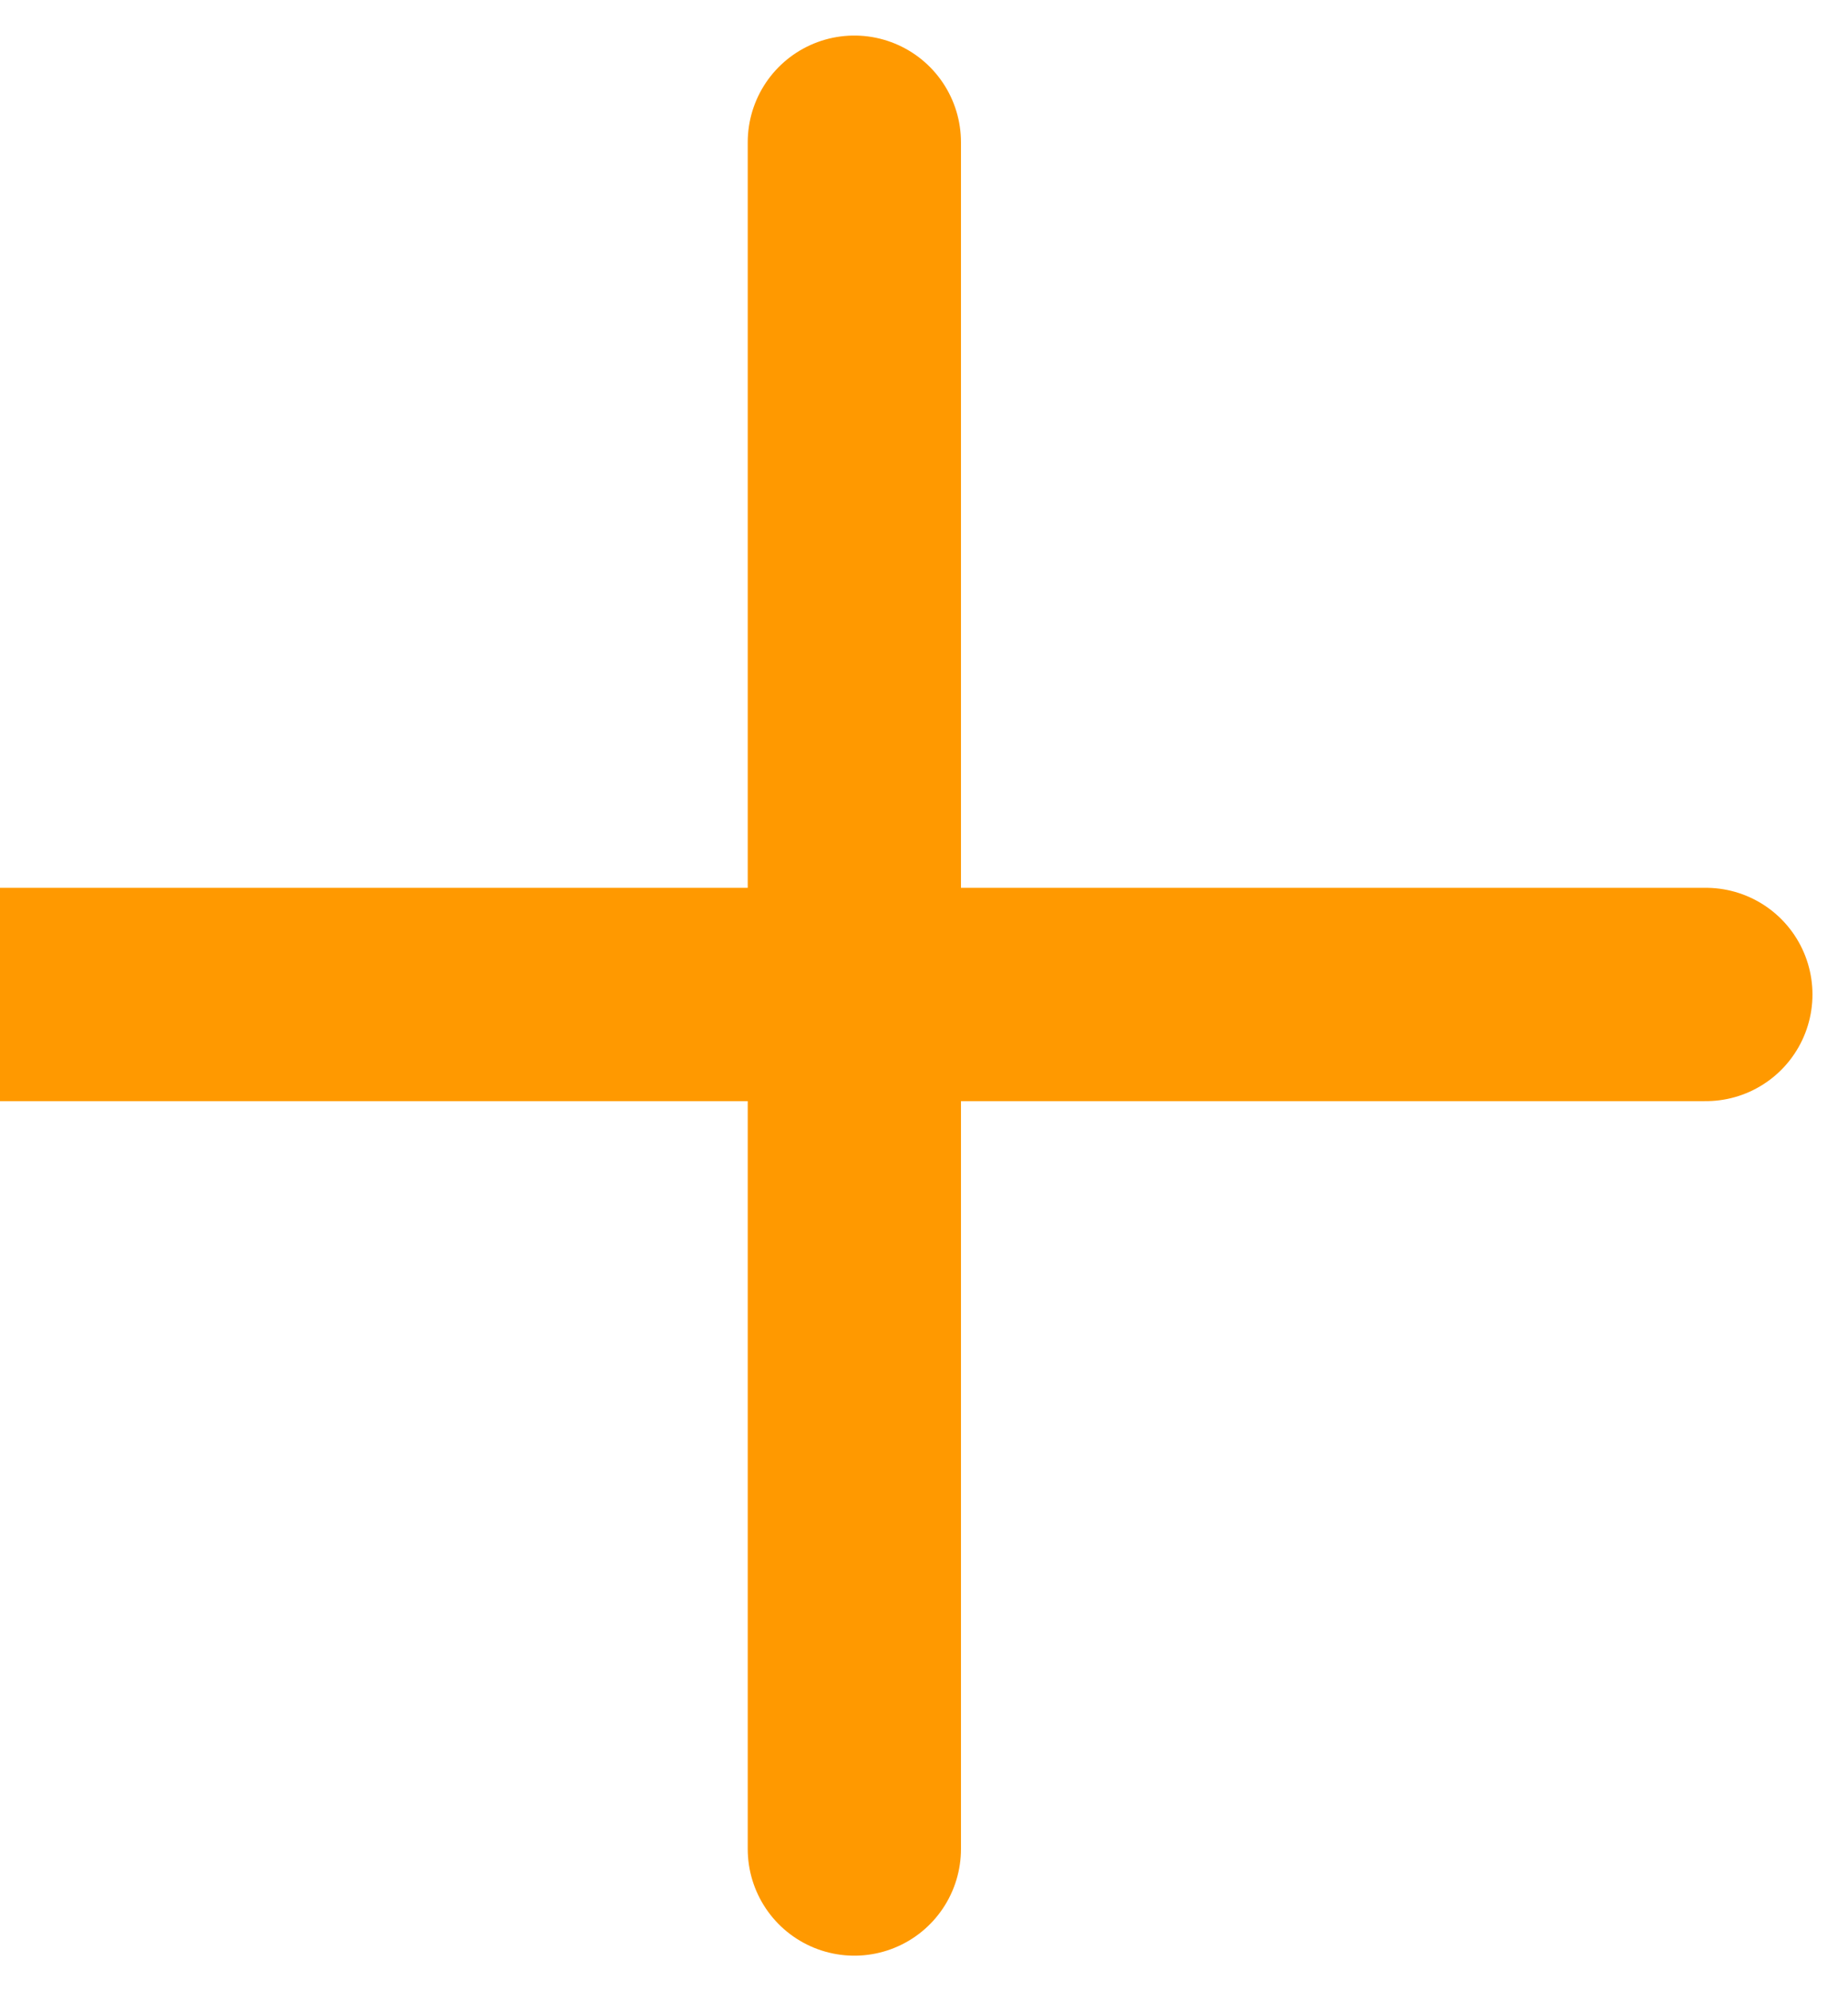
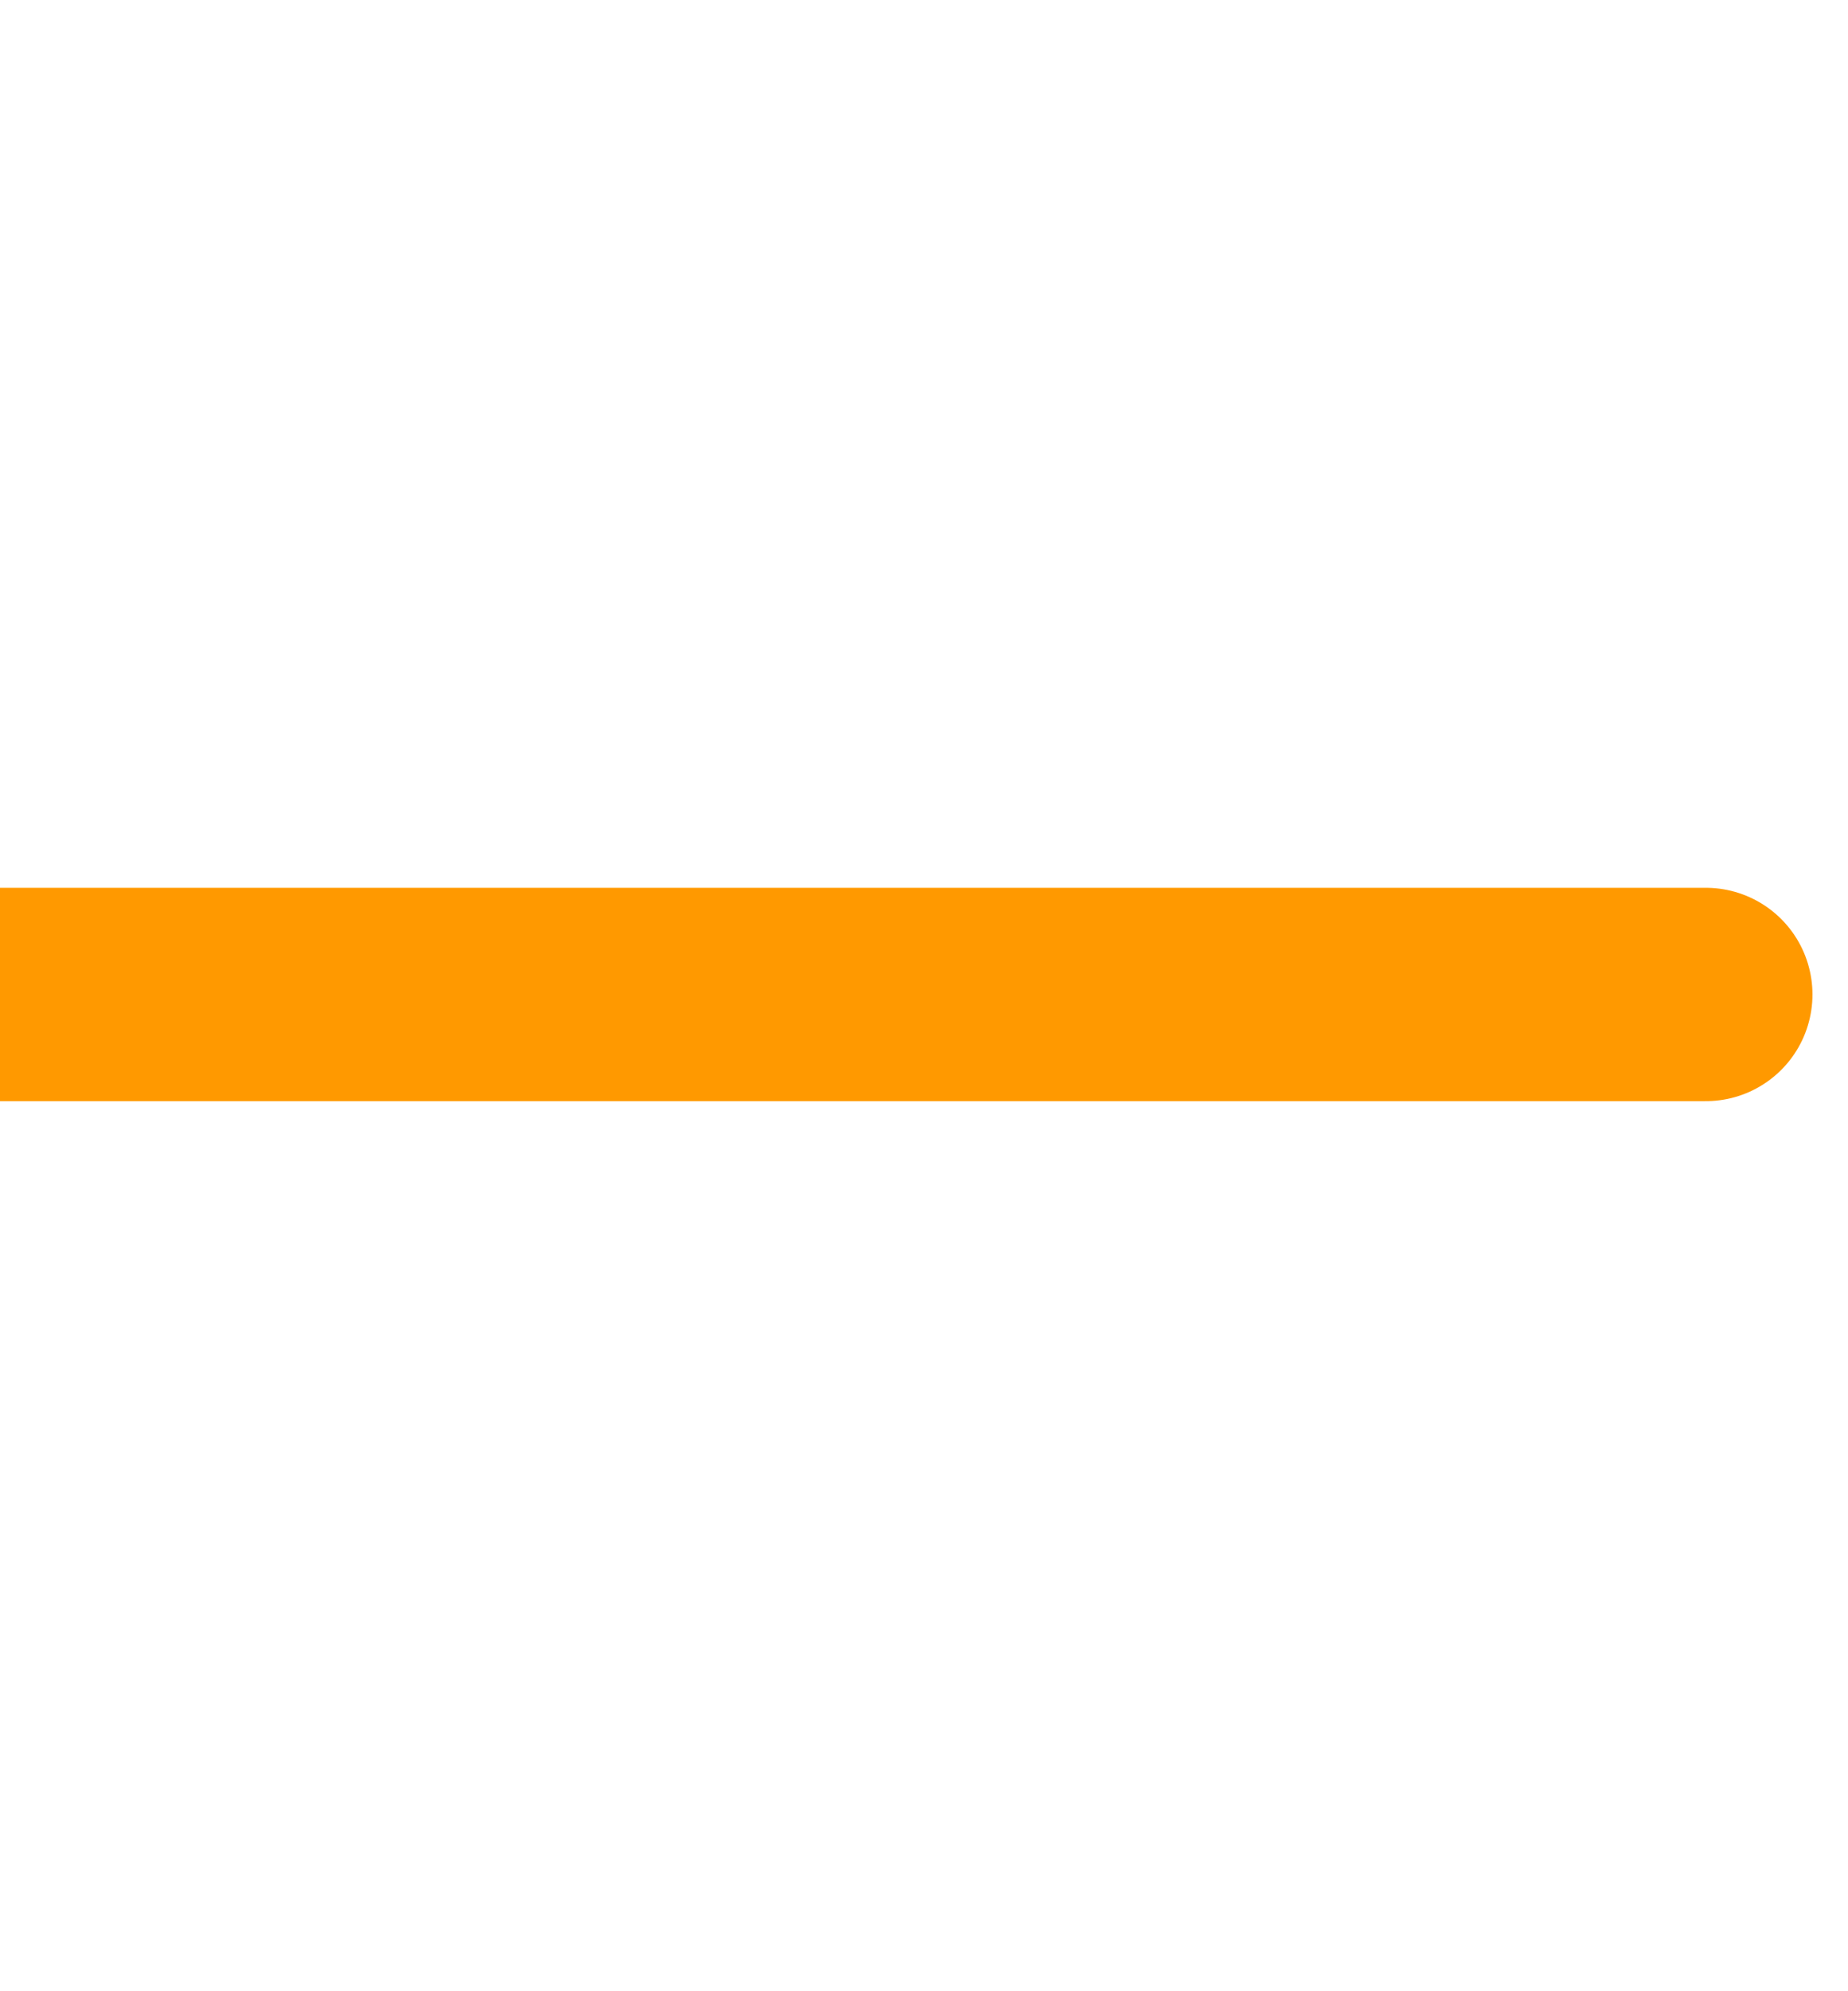
<svg xmlns="http://www.w3.org/2000/svg" width="13" height="14" viewBox="0 0 13 14" fill="none">
  <g id="Group">
-     <path id="Vector" d="M6.01 13V1" stroke="#FF9900" stroke-width="1.5" stroke-miterlimit="10" stroke-linecap="round" />
    <path id="Vector_2" d="M0 6.992H12" stroke="#FF9900" stroke-width="1.5" stroke-miterlimit="10" stroke-linecap="round" />
  </g>
</svg>